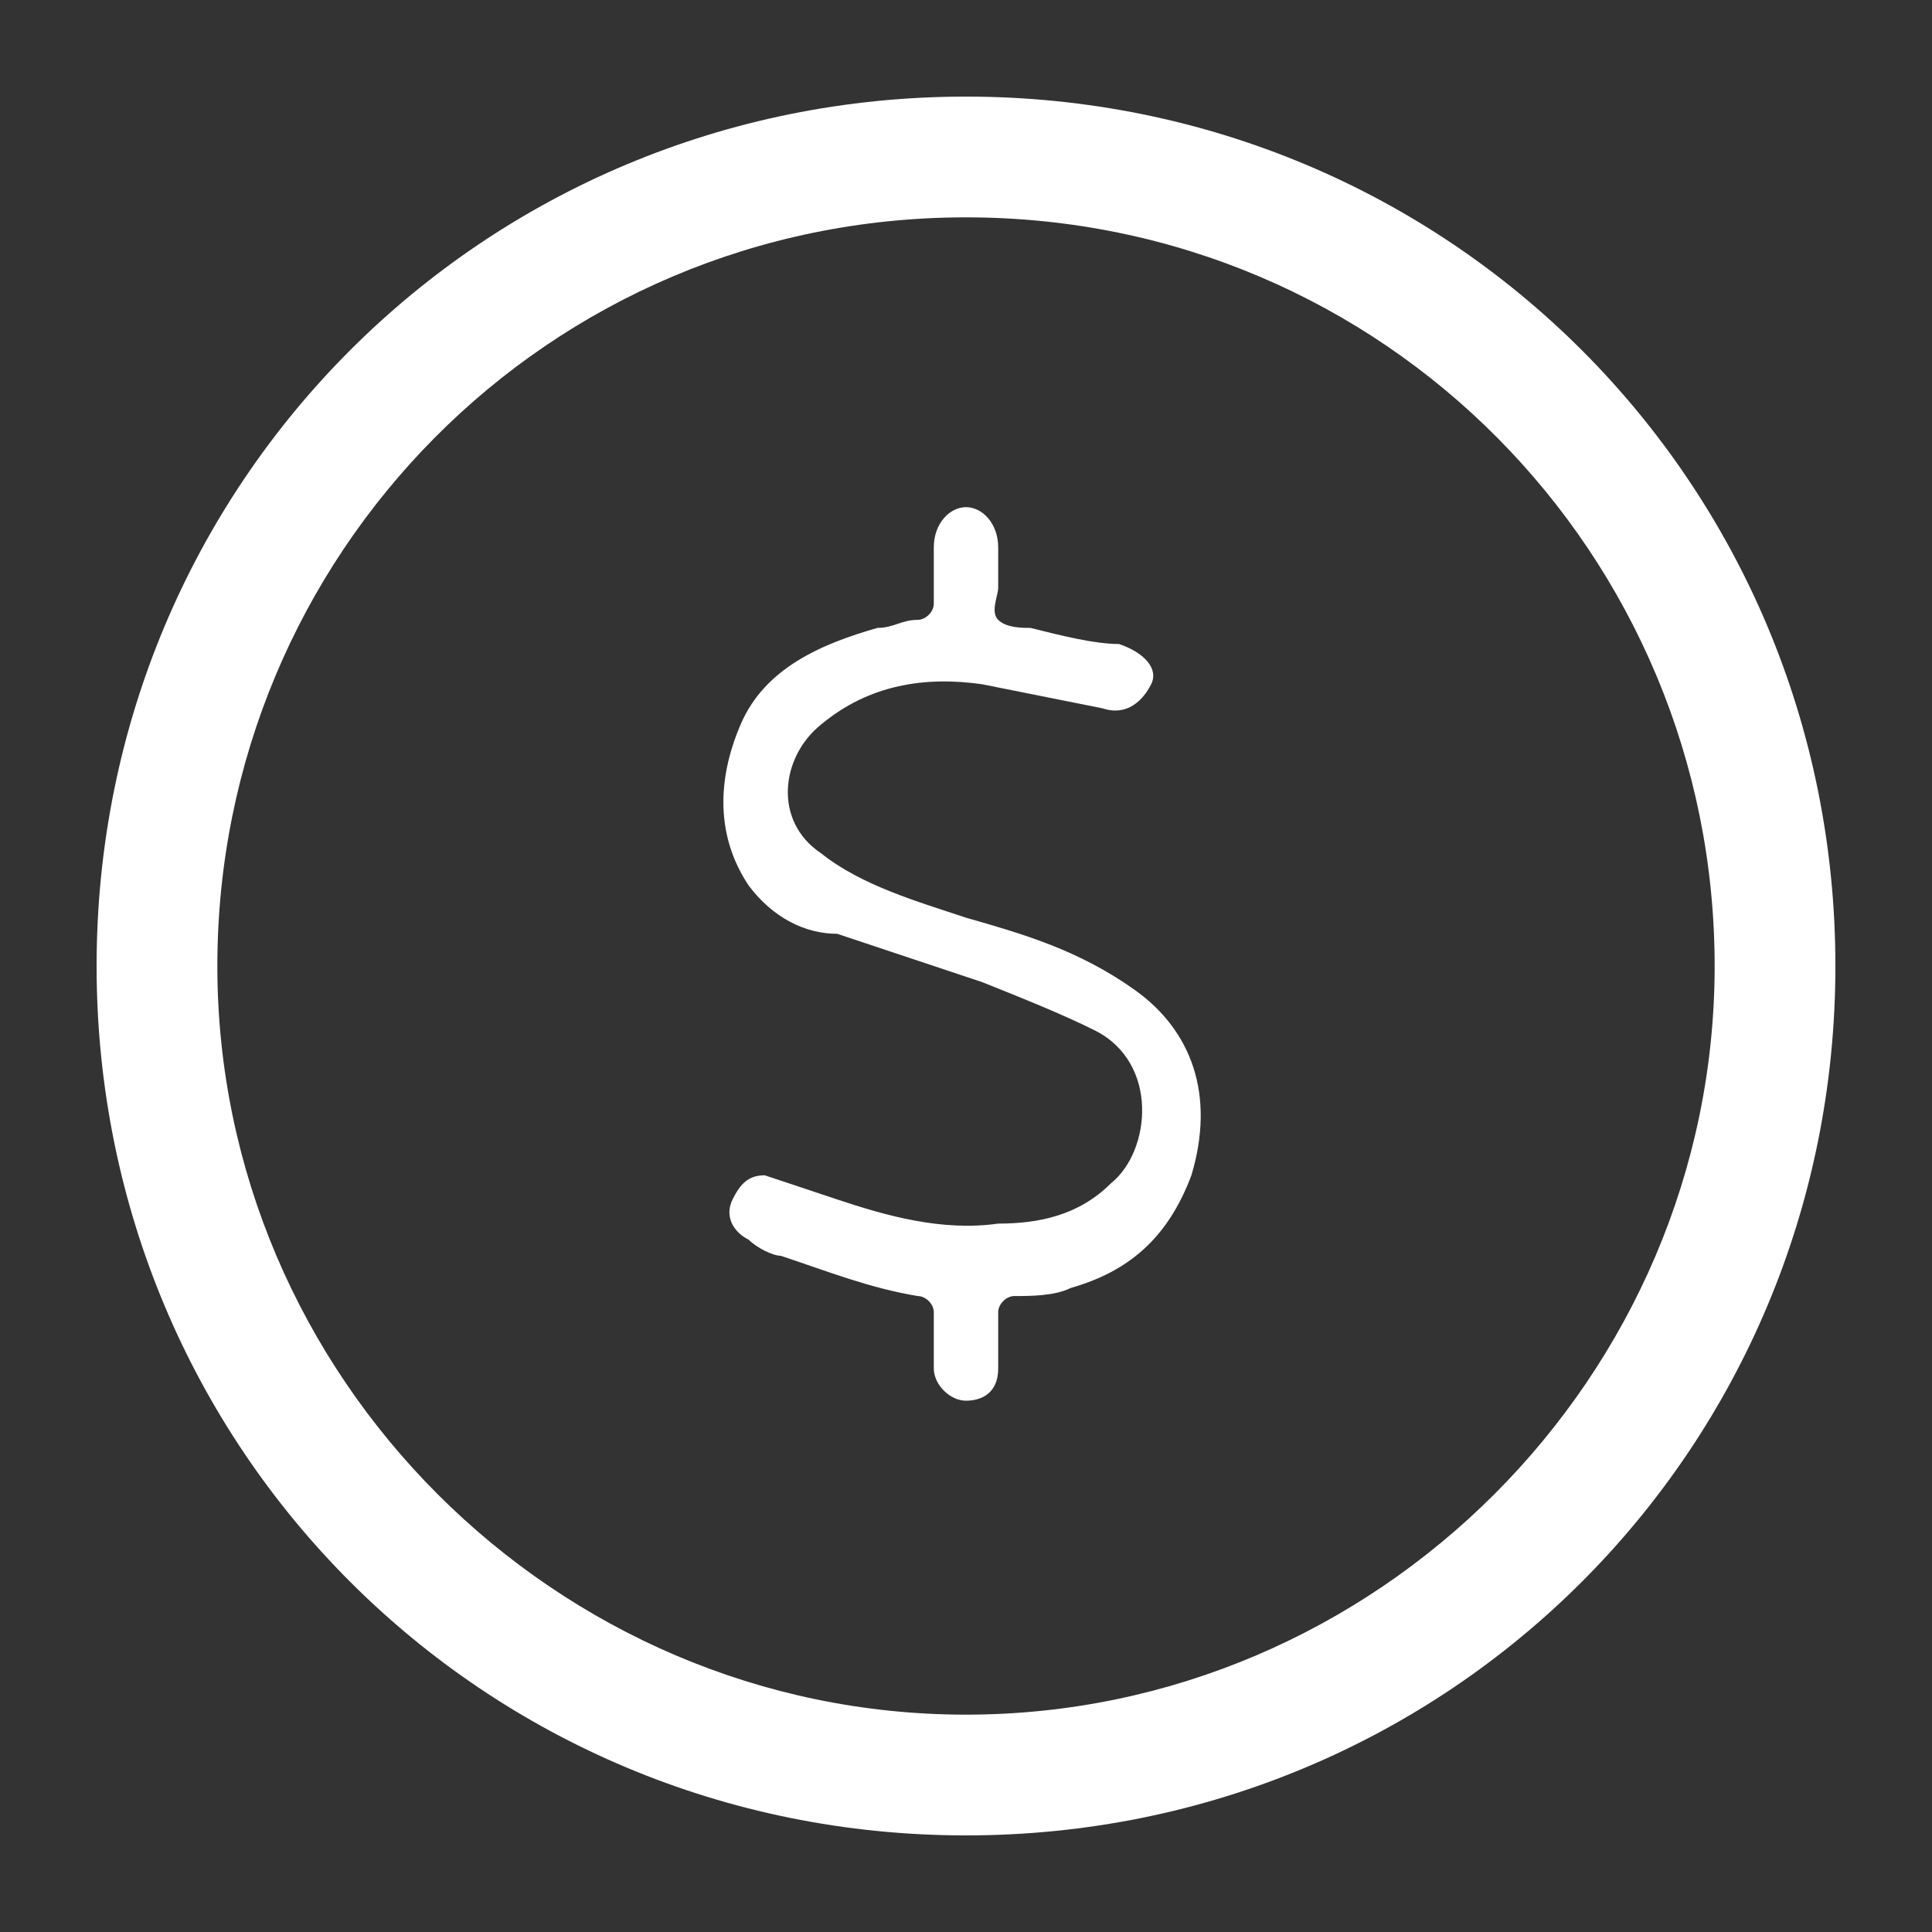
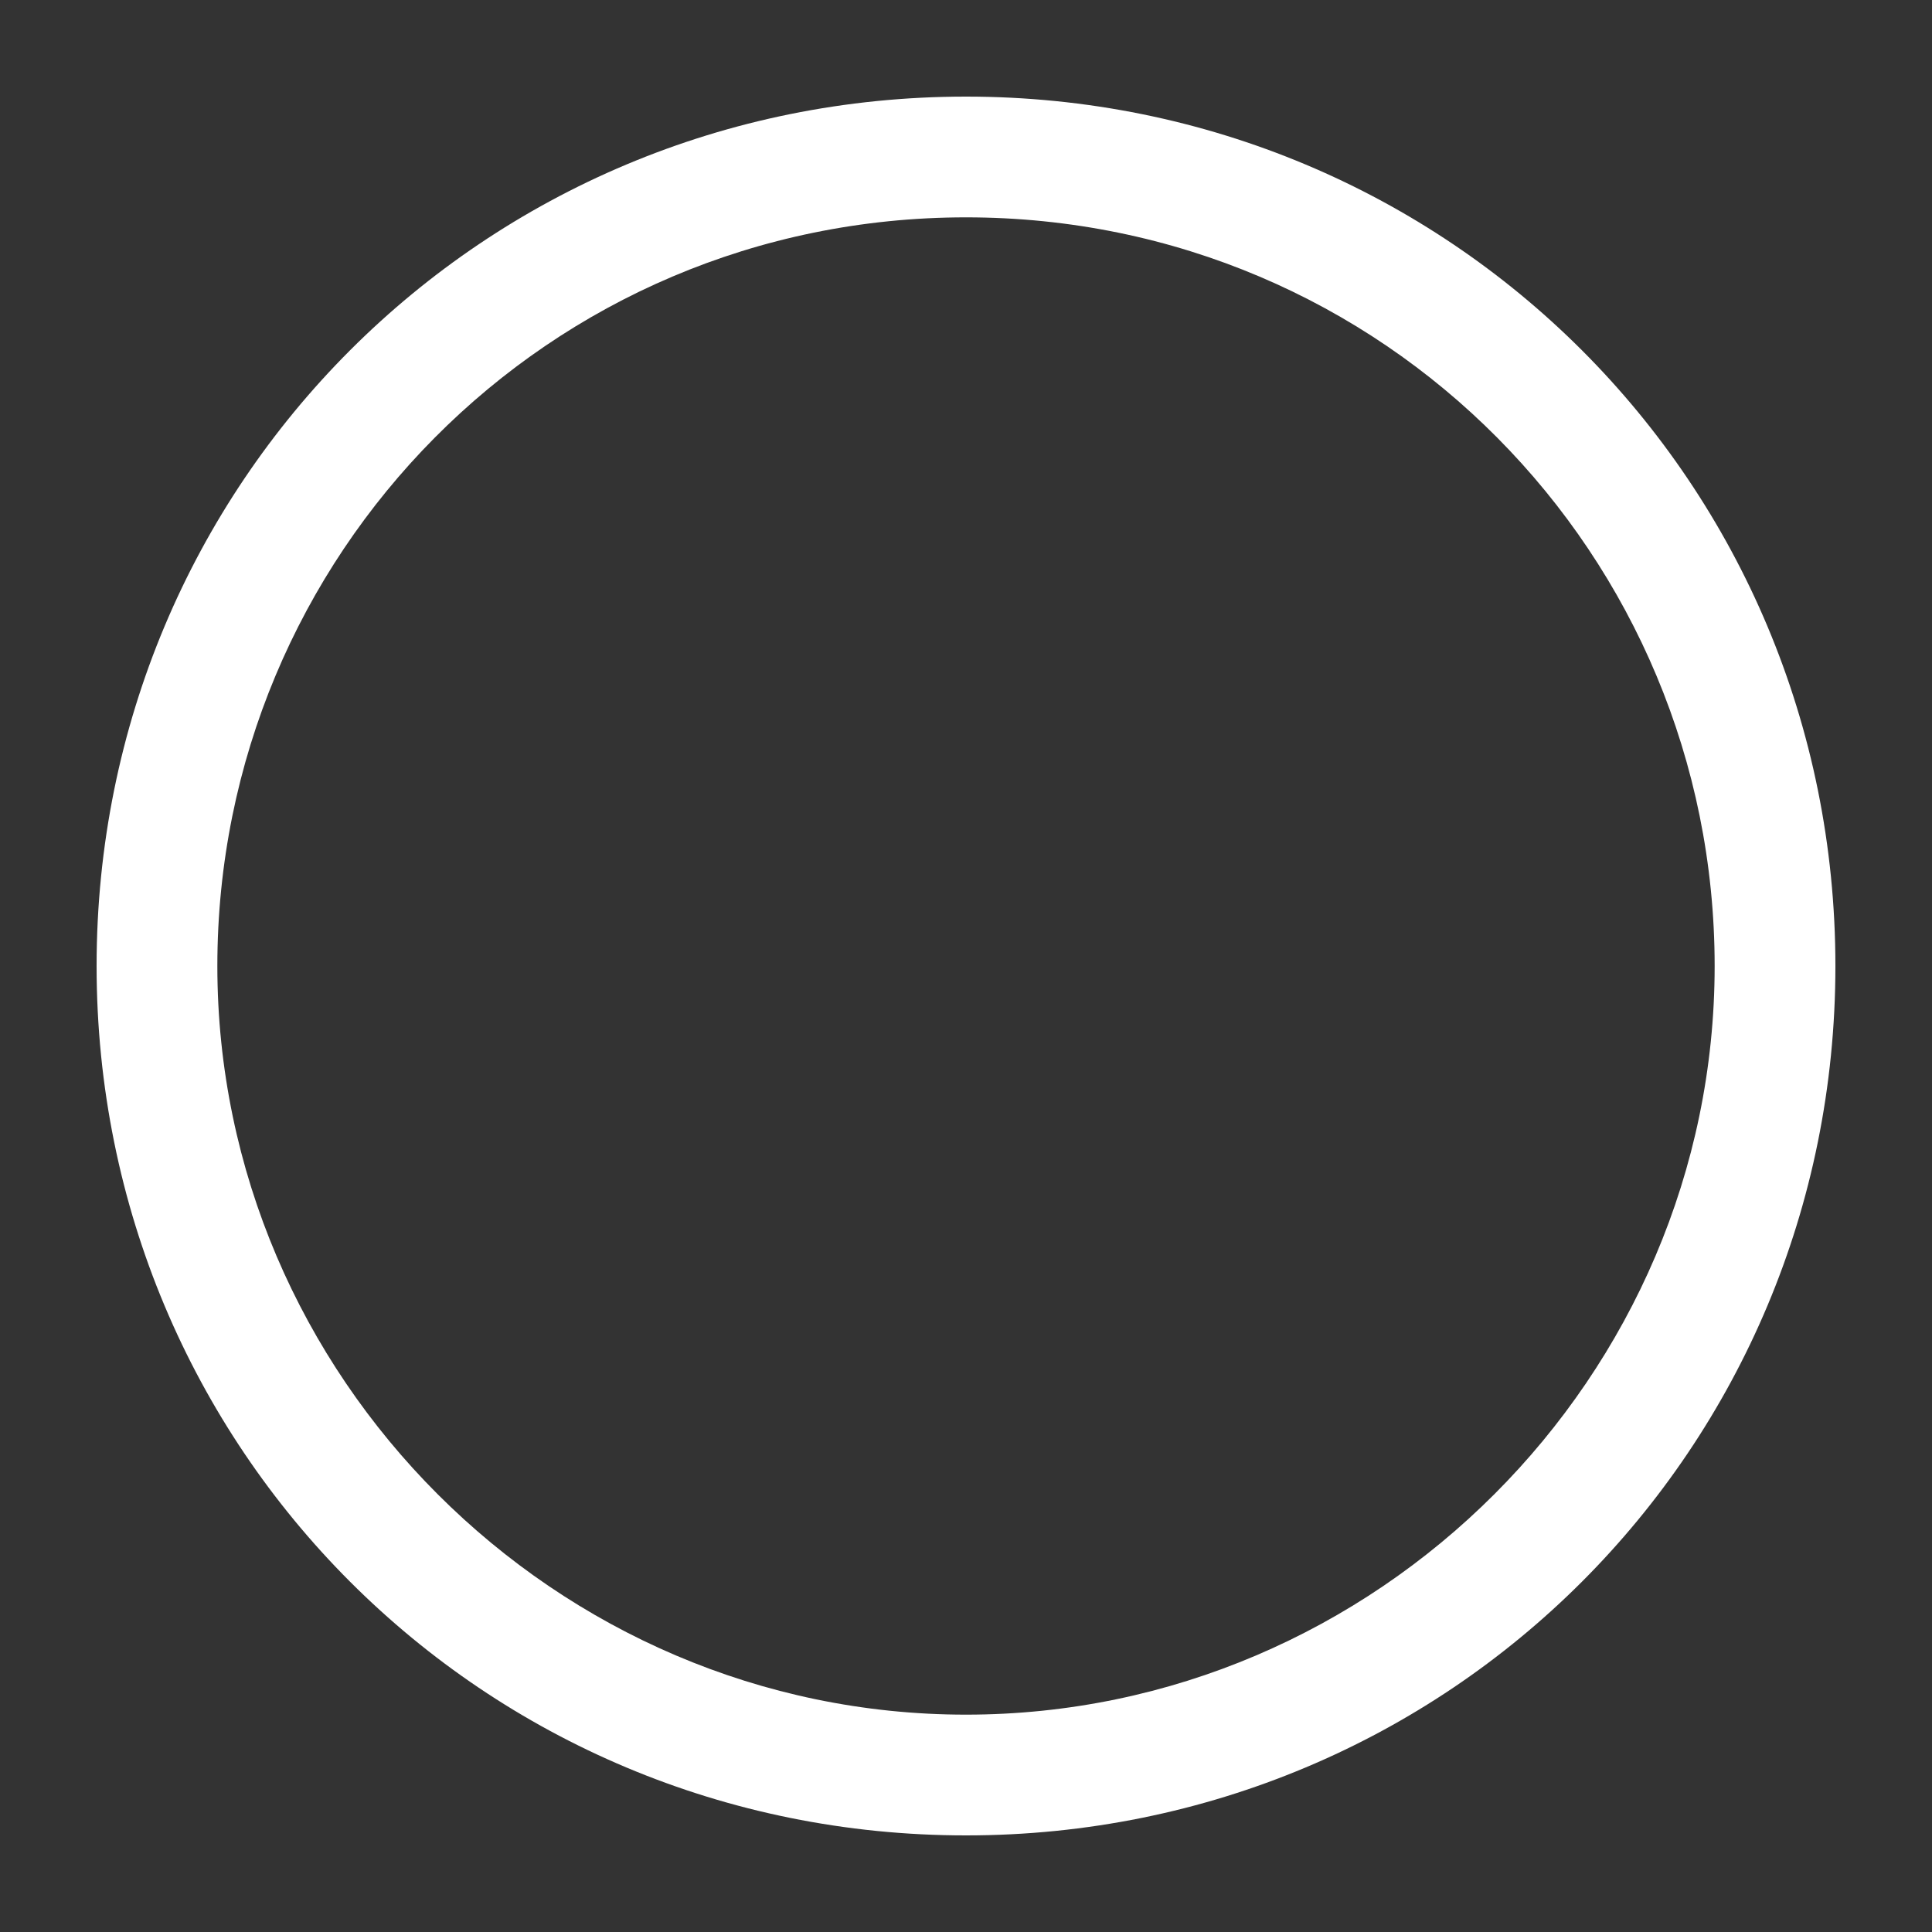
<svg xmlns="http://www.w3.org/2000/svg" version="1.1" id="Layer_2" x="0px" y="0px" viewBox="0 0 24 24" style="enable-background:new 0 0 24 24;" xml:space="preserve">
  <rect x="0" y="0" width="24" height="24" fill="#333333" stroke="none" />
  <style type="text/css">
	.st0{fill:#FFFFFF;}
</style>
  <path class="st0" d="M22.8,12c0,6-4.8,10.8-10.8,10.8S1.2,18,1.2,12S6,1.2,12,1.2S22.8,6,22.8,12z M12,2.7c-5.2,0-9.3,4.2-9.3,9.3  s4.2,9.3,9.3,9.3s9.3-4.2,9.3-9.3S17.2,2.7,12,2.7z" />
  <g>
-     <path class="st0" d="M12.4,7.3c0,0.1-0.1,0.3,0,0.4c0.1,0.1,0.3,0.1,0.4,0.1C13.2,7.9,13.6,8,13.9,8c0.3,0.1,0.5,0.3,0.4,0.5   c-0.1,0.2-0.3,0.4-0.6,0.3c-0.5-0.1-1-0.2-1.5-0.3c-0.7-0.1-1.4,0-2,0.5c-0.5,0.4-0.6,1.2,0,1.6c0.5,0.4,1.2,0.6,1.8,0.8   c0.7,0.2,1.4,0.4,2.1,0.9c0.7,0.5,1,1.3,0.7,2.3c-0.3,0.8-0.8,1.2-1.5,1.4c-0.2,0.1-0.5,0.1-0.7,0.1c-0.1,0-0.2,0.1-0.2,0.2   c0,0.2,0,0.5,0,0.7c0,0.3-0.2,0.4-0.4,0.4c-0.2,0-0.4-0.2-0.4-0.4c0-0.2,0-0.5,0-0.7c0-0.1-0.1-0.2-0.2-0.2   c-0.6-0.1-1.1-0.3-1.7-0.5c-0.1,0-0.3-0.1-0.4-0.2c-0.2-0.1-0.3-0.3-0.2-0.5c0.1-0.2,0.2-0.3,0.4-0.3c0.3,0.1,0.6,0.2,0.9,0.3   c0.6,0.2,1.3,0.4,2,0.3c0.5,0,1-0.1,1.4-0.5c0.5-0.4,0.6-1.5-0.2-1.9c-0.4-0.2-0.9-0.4-1.4-0.6c-0.6-0.2-1.2-0.4-1.8-0.6   C10,11.6,9.6,11.4,9.3,11c-0.4-0.6-0.4-1.3-0.1-2c0.3-0.7,1-1,1.7-1.2c0.2,0,0.3-0.1,0.5-0.1c0.1,0,0.2-0.1,0.2-0.2   c0-0.2,0-0.4,0-0.7c0-0.3,0.2-0.5,0.4-0.5c0.2,0,0.4,0.2,0.4,0.5C12.4,7,12.4,7.1,12.4,7.3C12.4,7.3,12.4,7.3,12.4,7.3z" />
-   </g>
+     </g>
</svg>